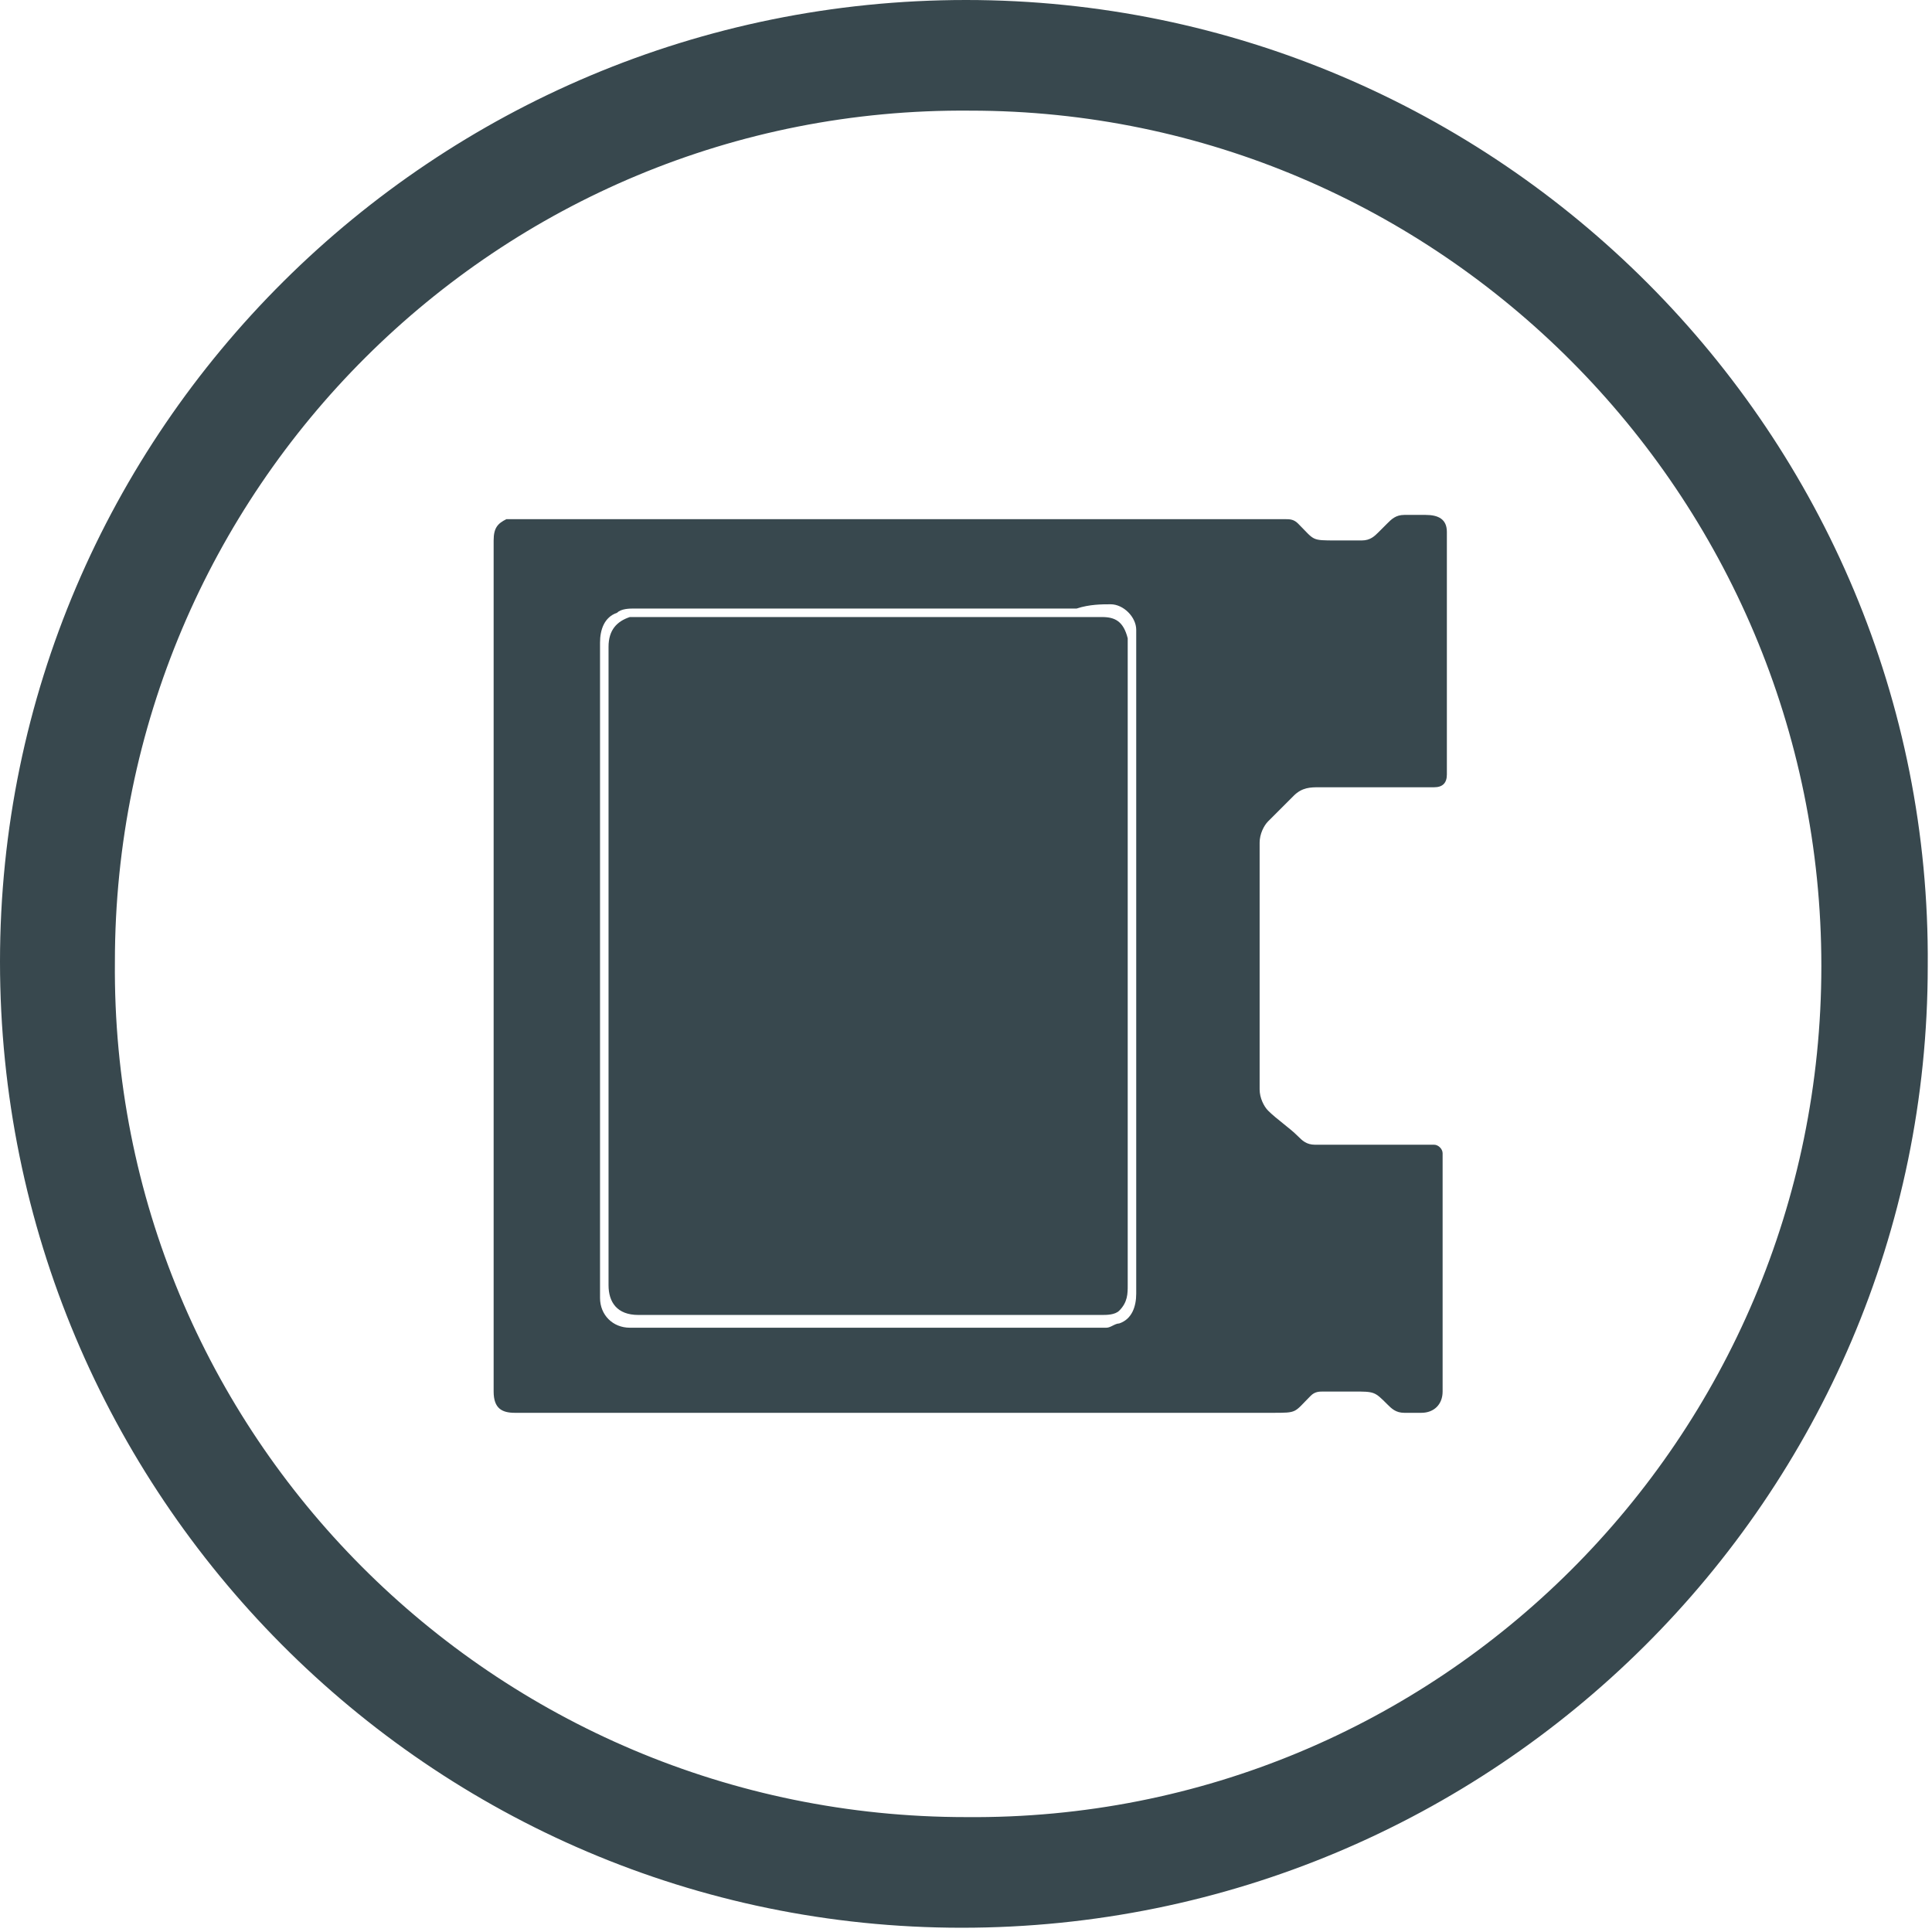
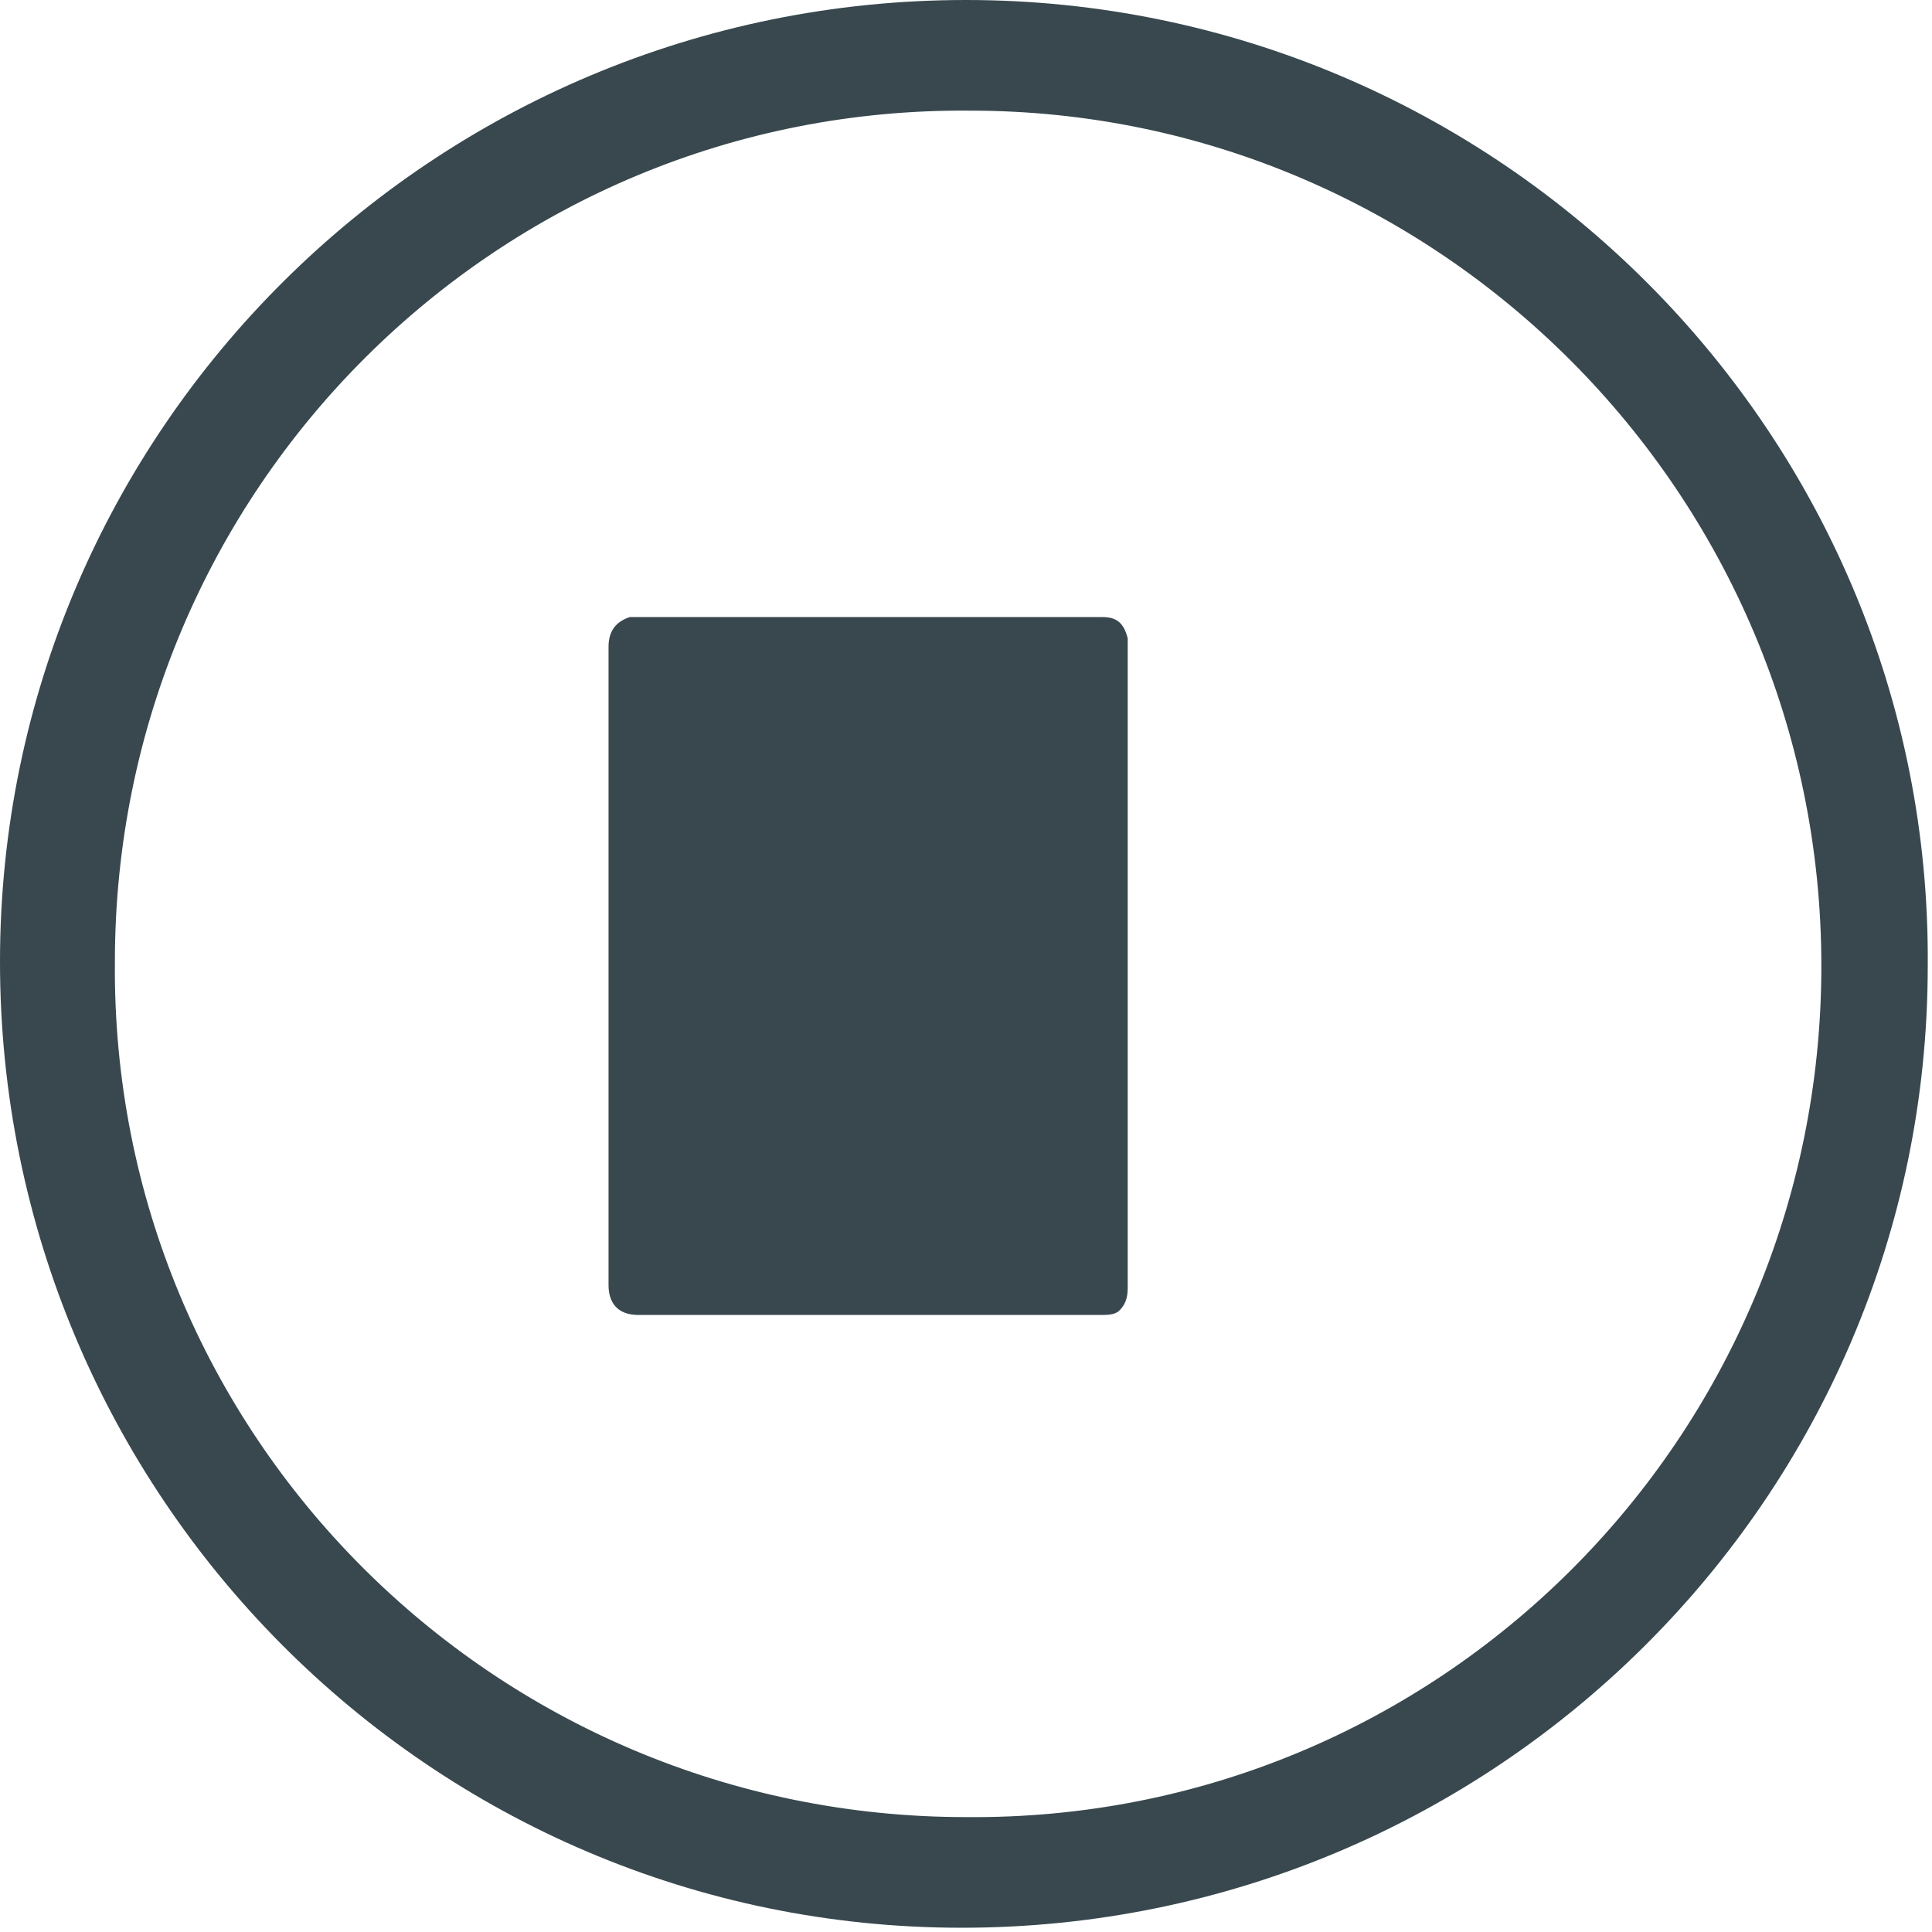
<svg xmlns="http://www.w3.org/2000/svg" version="1.1" id="Layer_1" x="0px" y="0px" viewBox="0 0 45.4 45.4" style="enable-background:new 0 0 45.4 45.4;" xml:space="preserve">
  <style type="text/css">
	.st0{fill:#38484E;}
</style>
  <g>
    <path class="st0" d="M0,22.6c0,12.5,10.1,22.7,22.6,22.7s22.7-10.1,22.7-22.6C45.4,10.2,35.2,0,22.7,0S0,10.1,0,22.6z M42.8,22.7   c0,11.1-9,20.1-20.1,20c-11.1,0-20.1-9-20-20.1c0-11.1,9-20.1,20.1-20C33.8,2.6,42.8,11.6,42.8,22.7z" />
    <g>
-       <path class="st0" d="M32.6,12.3c-0.1,0.1-0.1,0.1-0.2,0.2c-0.1,0.1-0.2,0.2-0.4,0.2c-0.2,0-0.4,0-0.6,0c-0.6,0-0.5,0-0.9-0.4    c-0.1-0.1-0.2-0.1-0.3-0.1c-6.1,0-12.2,0-18.2,0h-0.1c-0.2,0.1-0.3,0.2-0.3,0.5c0,3.3,0,6.7,0,10s0,6.7,0,10    c0,0.4,0.2,0.5,0.5,0.5c5.9,0,11.9,0,17.8,0c0.6,0,0.5,0,0.9-0.4c0.1-0.1,0.2-0.1,0.3-0.1c0.2,0,0.5,0,0.7,0c0.5,0,0.5,0,0.8,0.3    c0.1,0.1,0.2,0.2,0.4,0.2c0.1,0,0.3,0,0.4,0c0.3,0,0.5-0.2,0.5-0.5c0-1.9,0-3.7,0-5.6c0-0.1-0.1-0.2-0.2-0.2c-0.9,0-1.9,0-2.8,0    c-0.2,0-0.3-0.1-0.4-0.2c-0.2-0.2-0.5-0.4-0.7-0.6c-0.1-0.1-0.2-0.3-0.2-0.5c0-1.9,0-3.8,0-5.8c0-0.2,0.1-0.4,0.2-0.5    c0.2-0.2,0.4-0.4,0.6-0.6s0.4-0.2,0.6-0.2c0.9,0,1.8,0,2.7,0c0.2,0,0.3-0.1,0.3-0.3c0-1.9,0-3.7,0-5.6c0,0,0,0,0-0.1    c0-0.3-0.2-0.4-0.5-0.4c-0.2,0-0.3,0-0.5,0C32.8,12.1,32.7,12.2,32.6,12.3z M26.1,14.2c0.3,0,0.6,0.3,0.6,0.6c0,0.1,0,0.2,0,0.3    c0,2.5,0,5,0,7.6s0,5.1,0,7.7c0,0.3-0.1,0.6-0.4,0.7c-0.1,0-0.2,0.1-0.3,0.1c-3.7,0-7.5,0-11.2,0c-0.4,0-0.7-0.3-0.7-0.7    c0-0.2,0-0.4,0-0.6c0-4.9,0-9.9,0-14.8c0-0.3,0.1-0.6,0.4-0.7c0.1-0.1,0.3-0.1,0.4-0.1c3.5,0,6.9,0,10.4,0    C25.6,14.2,25.9,14.2,26.1,14.2z" />
      <path class="st0" d="M25.9,14.5c-0.1,0-0.1,0-0.2,0c-3.5,0-7.1,0-10.6,0c0,0-0.1,0-0.2,0c0,0,0,0,0,0c0,0-0.1,0-0.1,0    c-0.3,0.1-0.5,0.3-0.5,0.7c0,5,0,10,0,15c0,0.4,0.2,0.7,0.7,0.7c0,0,0.1,0,0.1,0c2.2,0,4.2,0,6.4,0c0,0,0.1,0,0.1,0    c1.4,0,2.8,0,4.2,0c0,0,0.1,0,0.1,0c0.1,0,0.3,0,0.4-0.1c0.2-0.2,0.2-0.4,0.2-0.6c0-2.5,0-5,0-7.5s0-5,0-7.5c0,0,0-0.1,0-0.2    C26.4,14.6,26.2,14.5,25.9,14.5z" />
    </g>
  </g>
</svg>